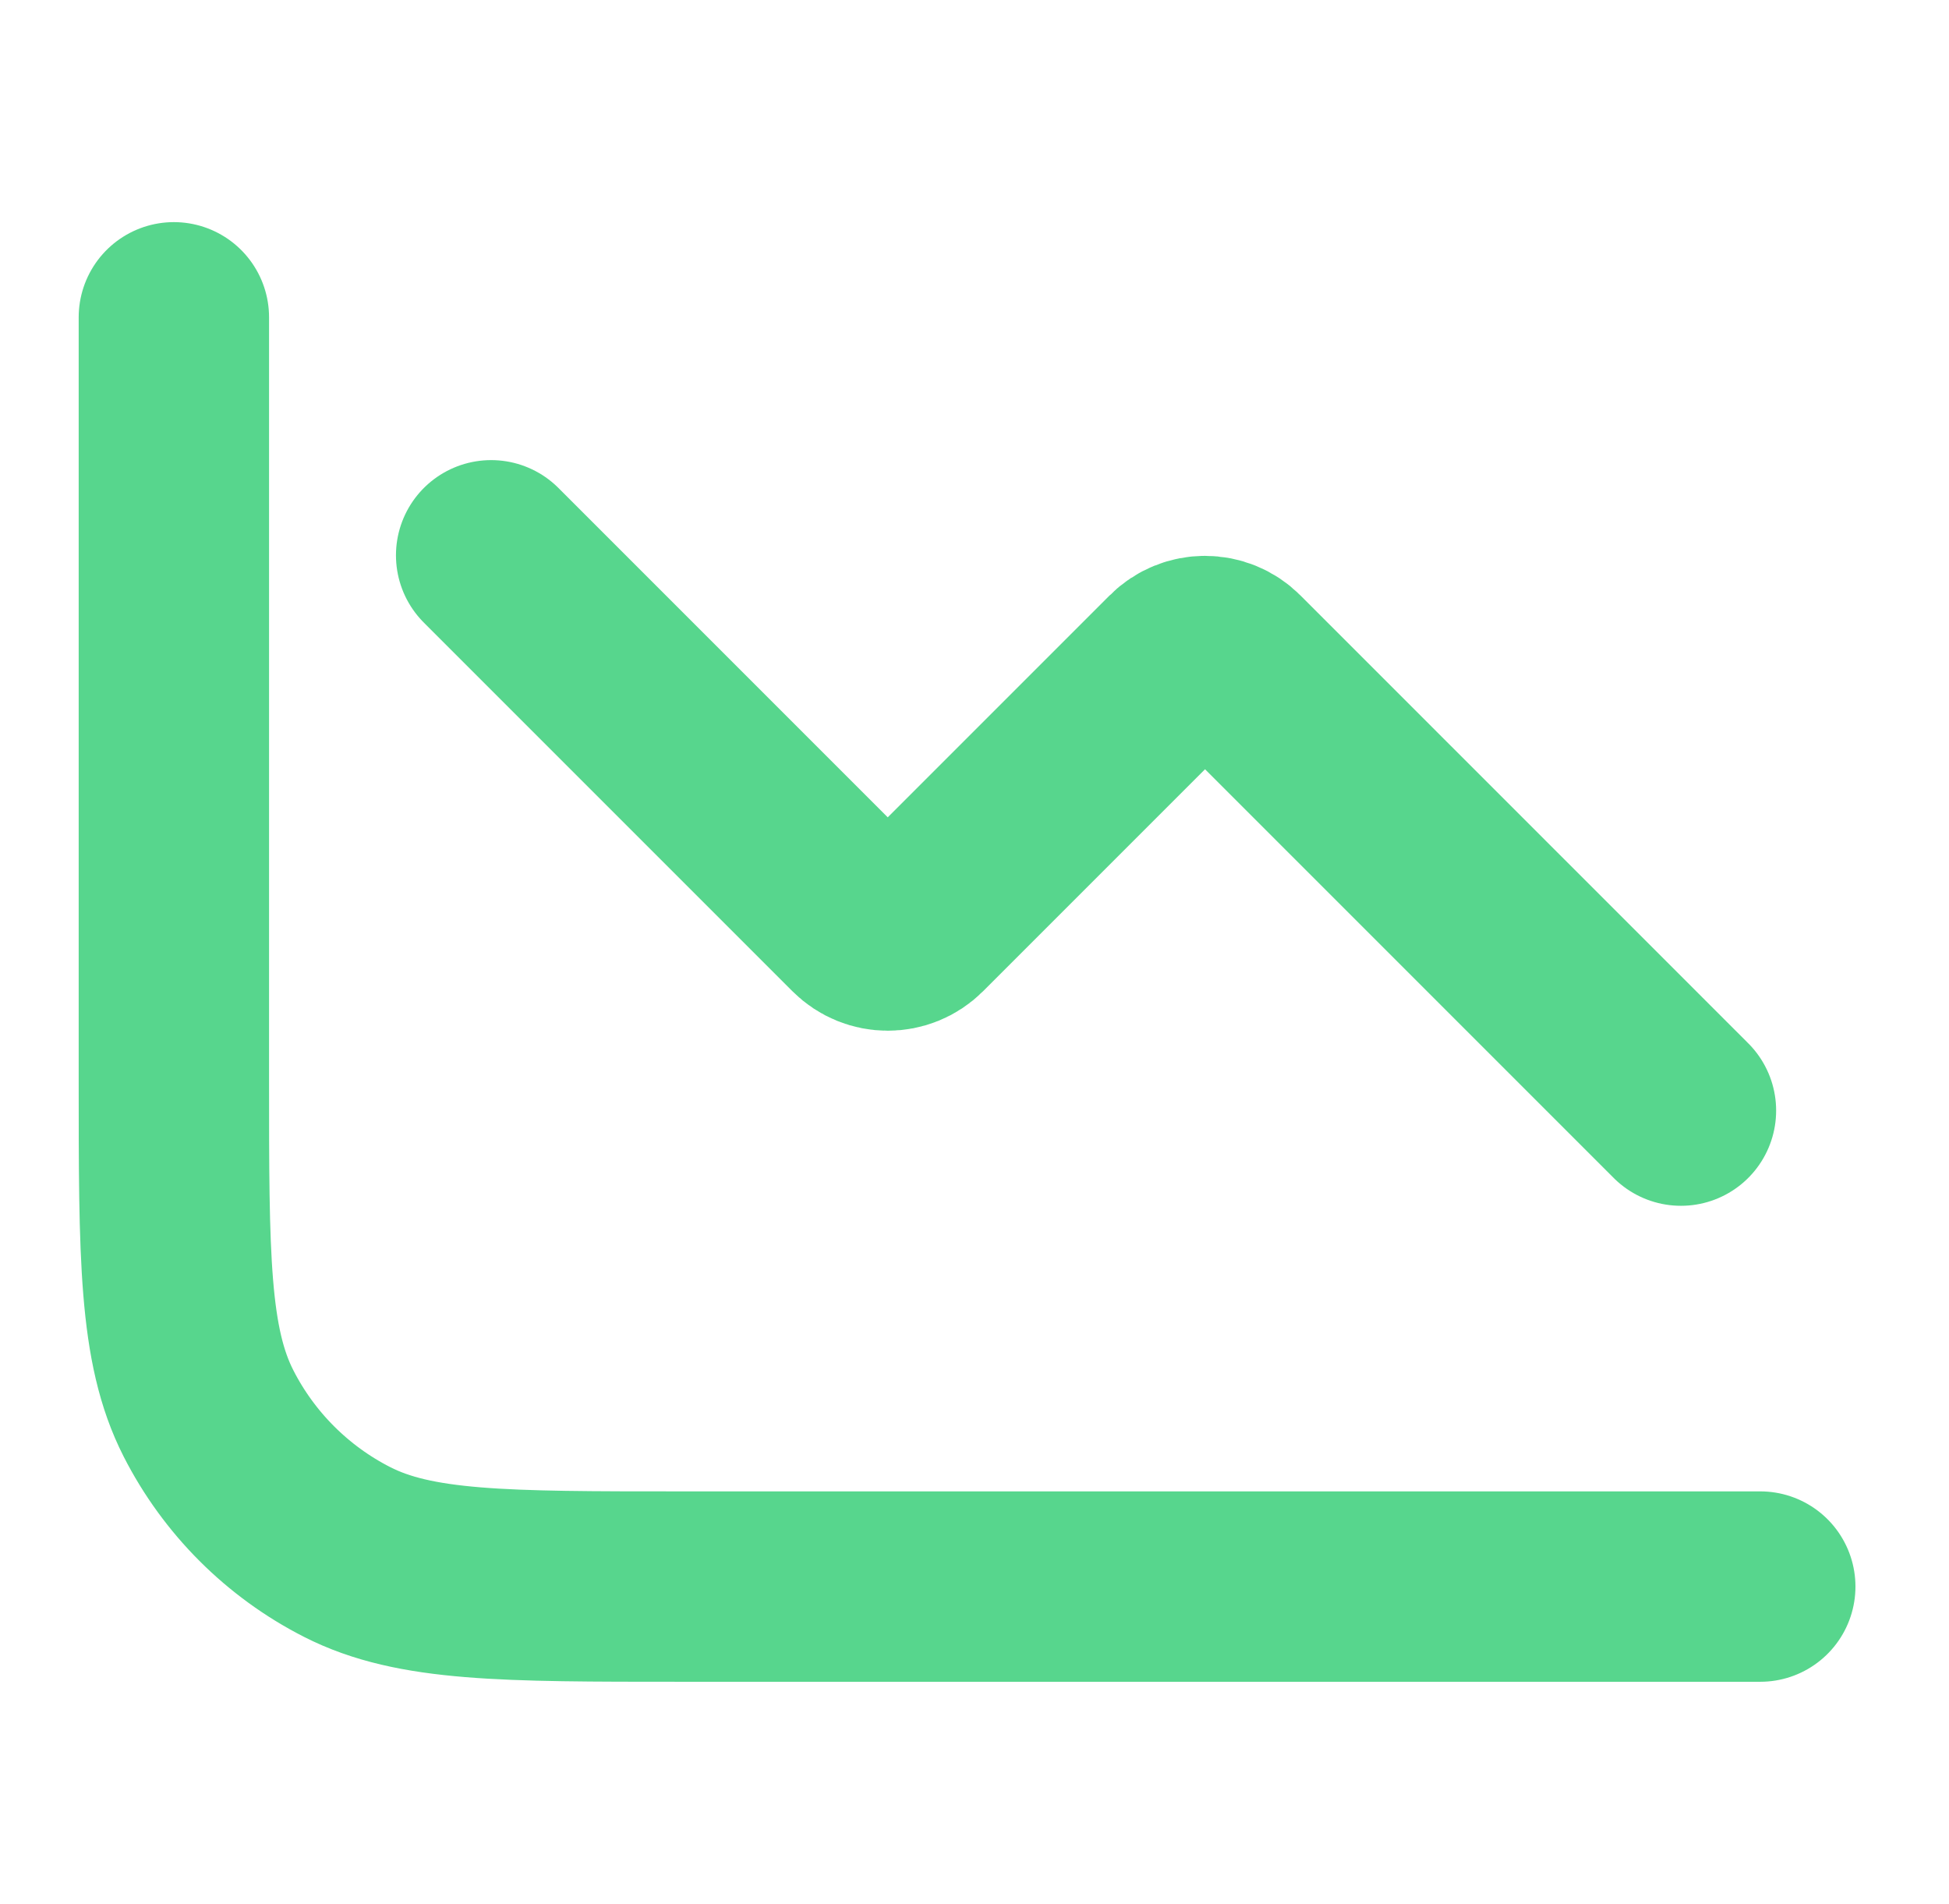
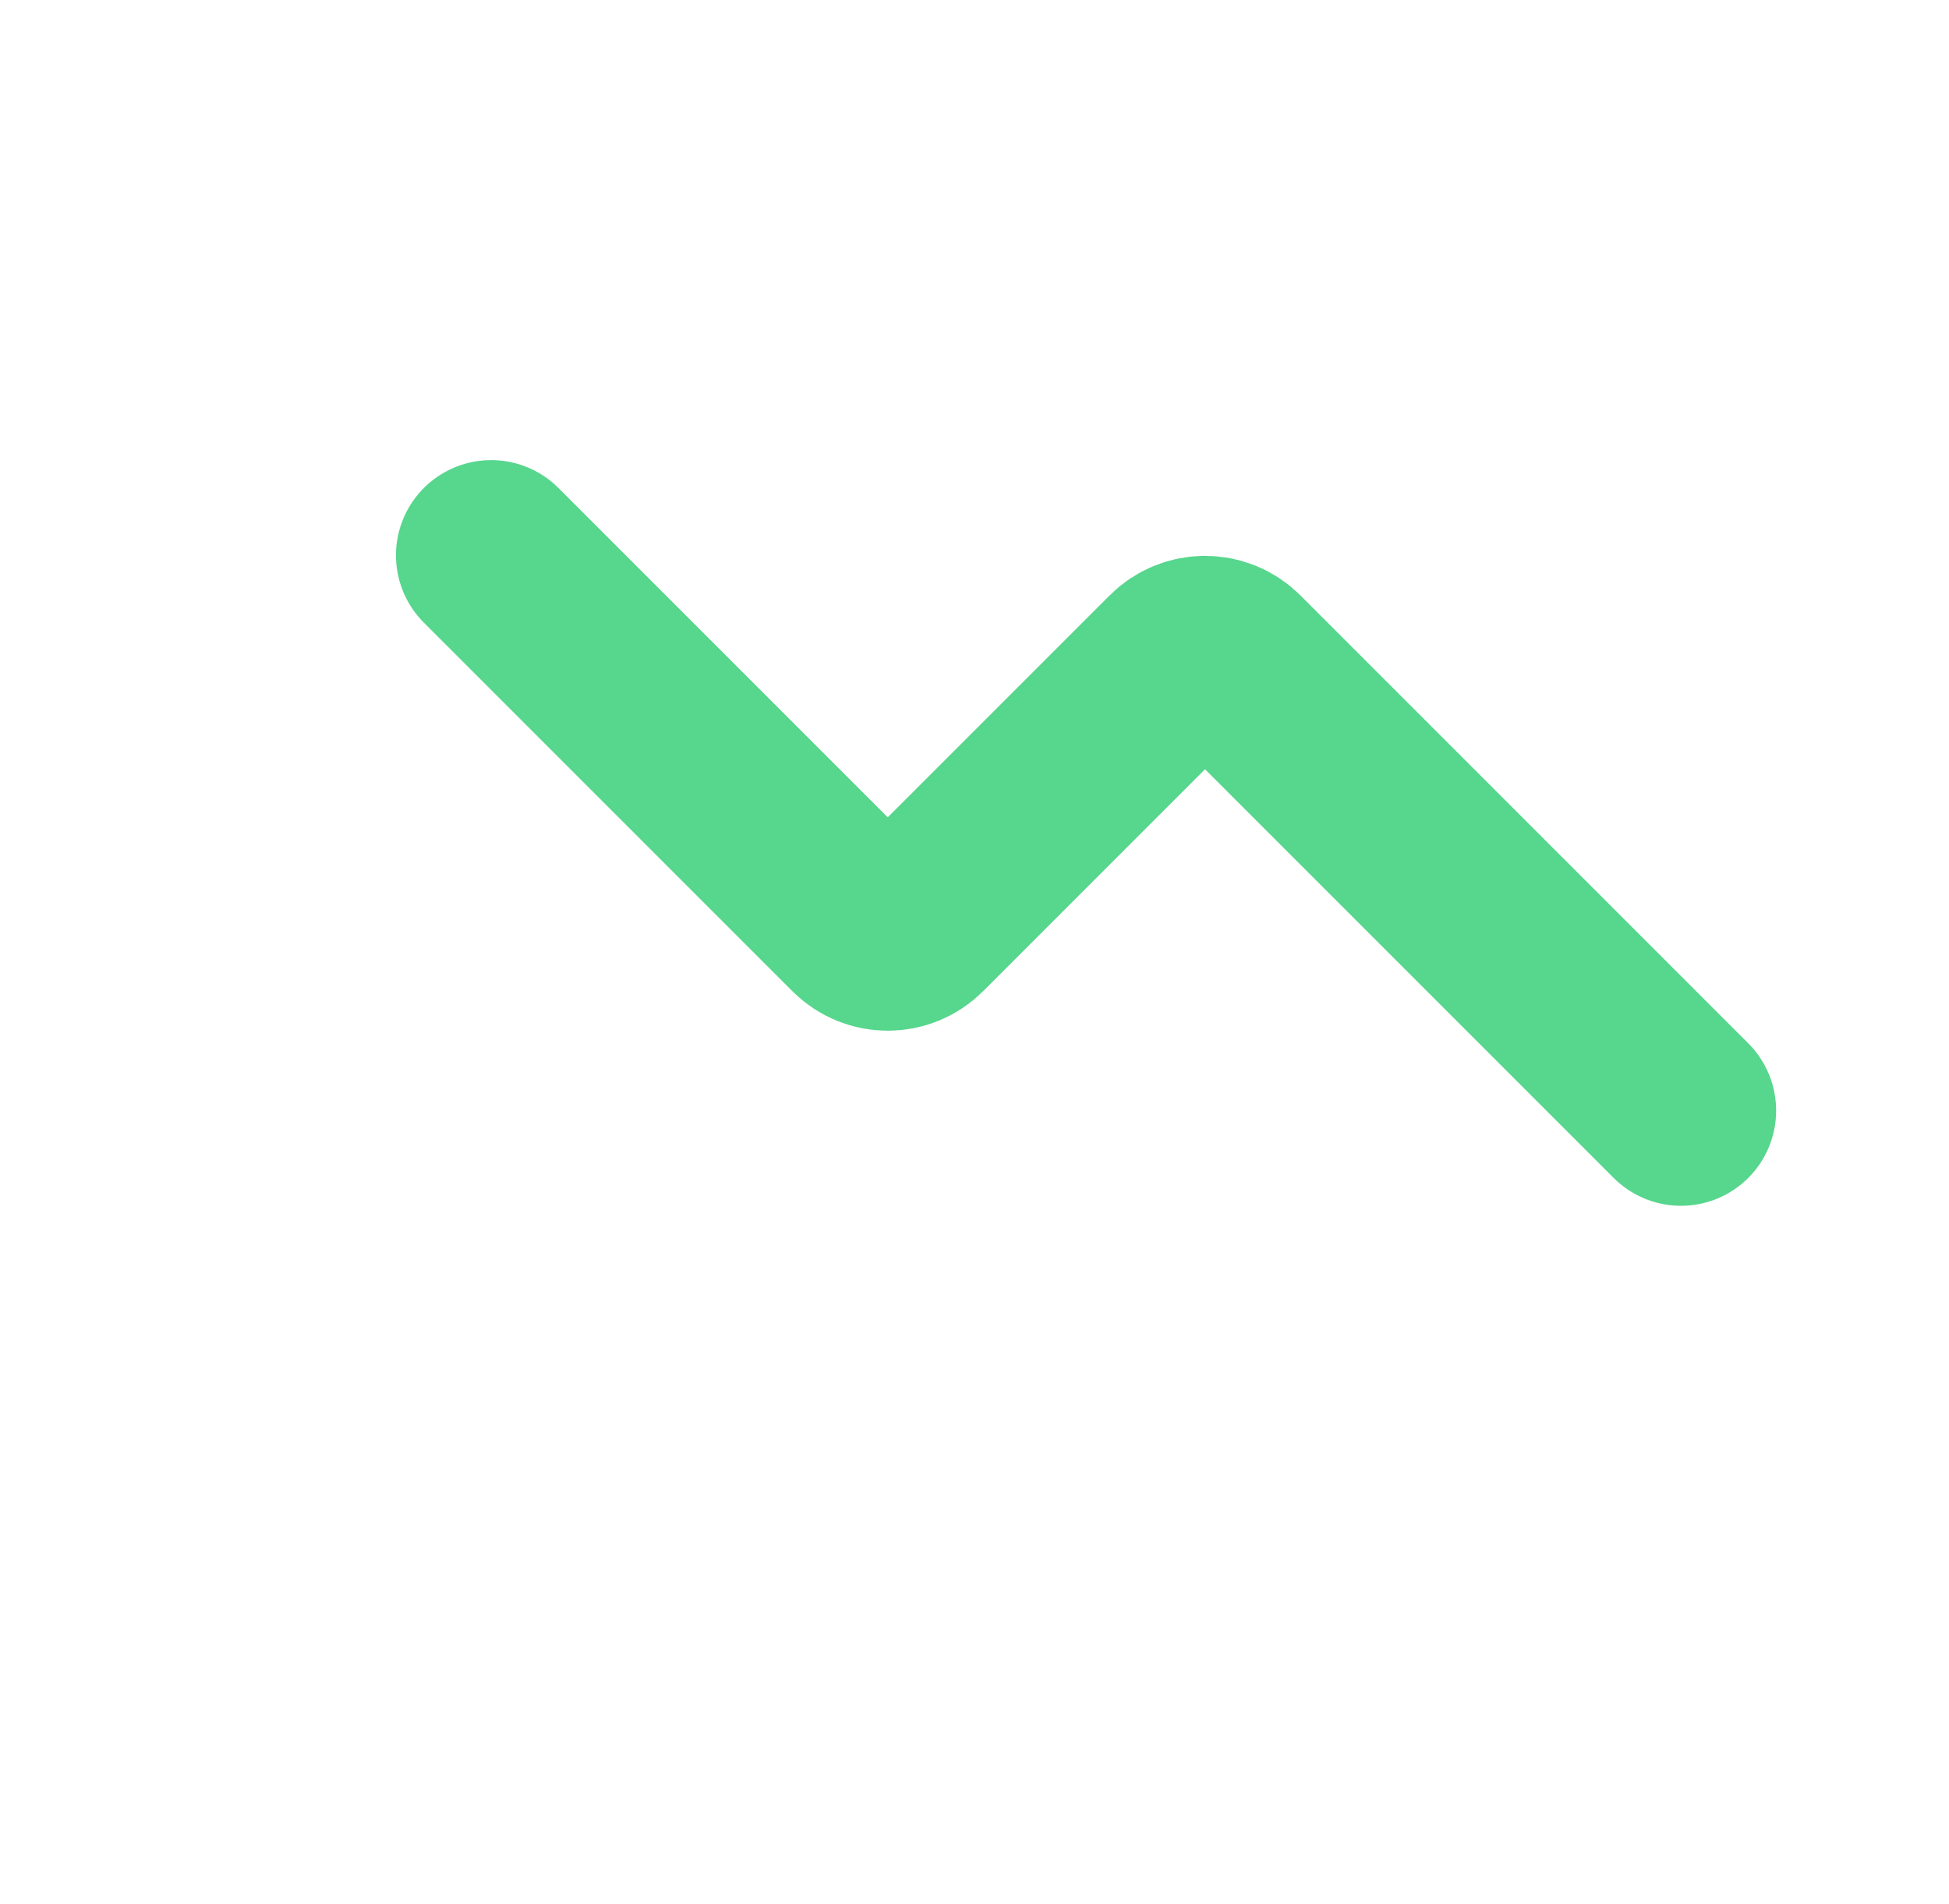
<svg xmlns="http://www.w3.org/2000/svg" width="43" height="42" viewBox="0 0 43 42" fill="none">
-   <path d="M38.836 35H15.036C11.116 35 9.155 35 7.658 34.237C6.341 33.566 5.27 32.495 4.599 31.178C3.836 29.68 3.836 27.72 3.836 23.8V7" stroke="#57D68D" stroke-width="4.2" stroke-linecap="round" />
  <path d="M37.086 24.5L27.205 14.619C26.863 14.277 26.309 14.277 25.967 14.619L20.205 20.381C19.863 20.723 19.309 20.723 18.967 20.381L10.836 12.25" stroke="#57D68D" stroke-width="4.2" stroke-linecap="round" />
</svg>